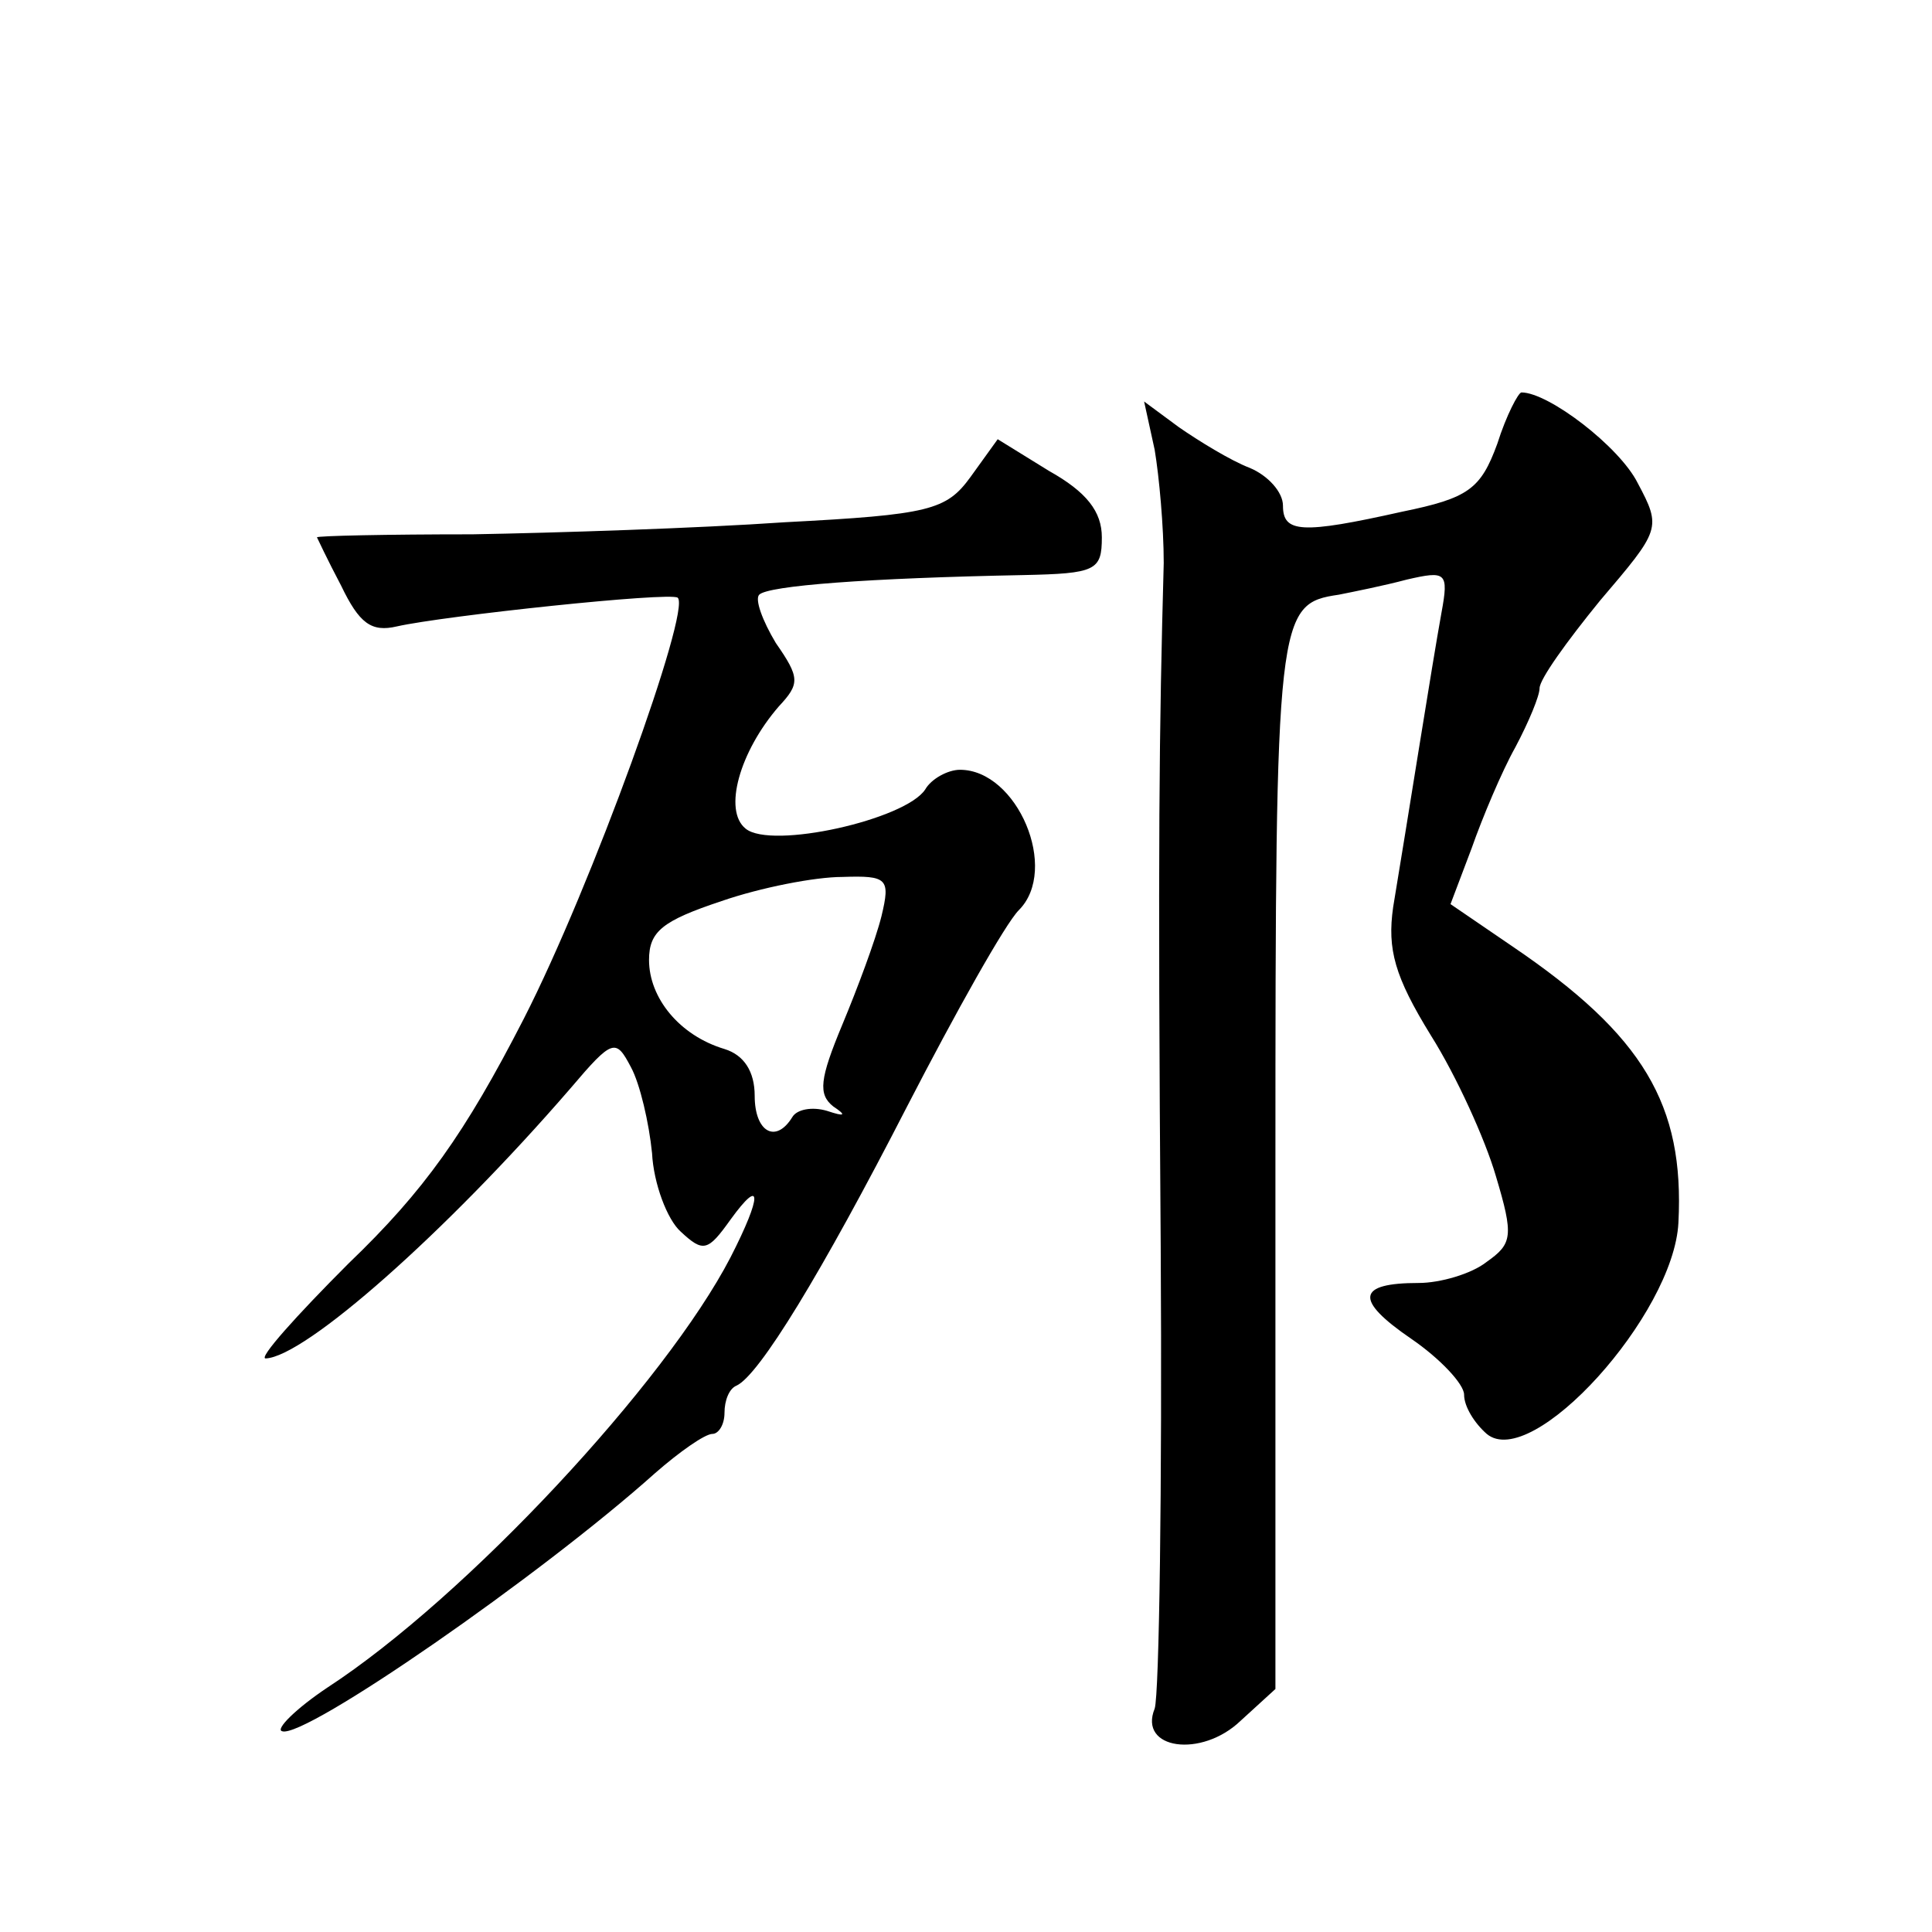
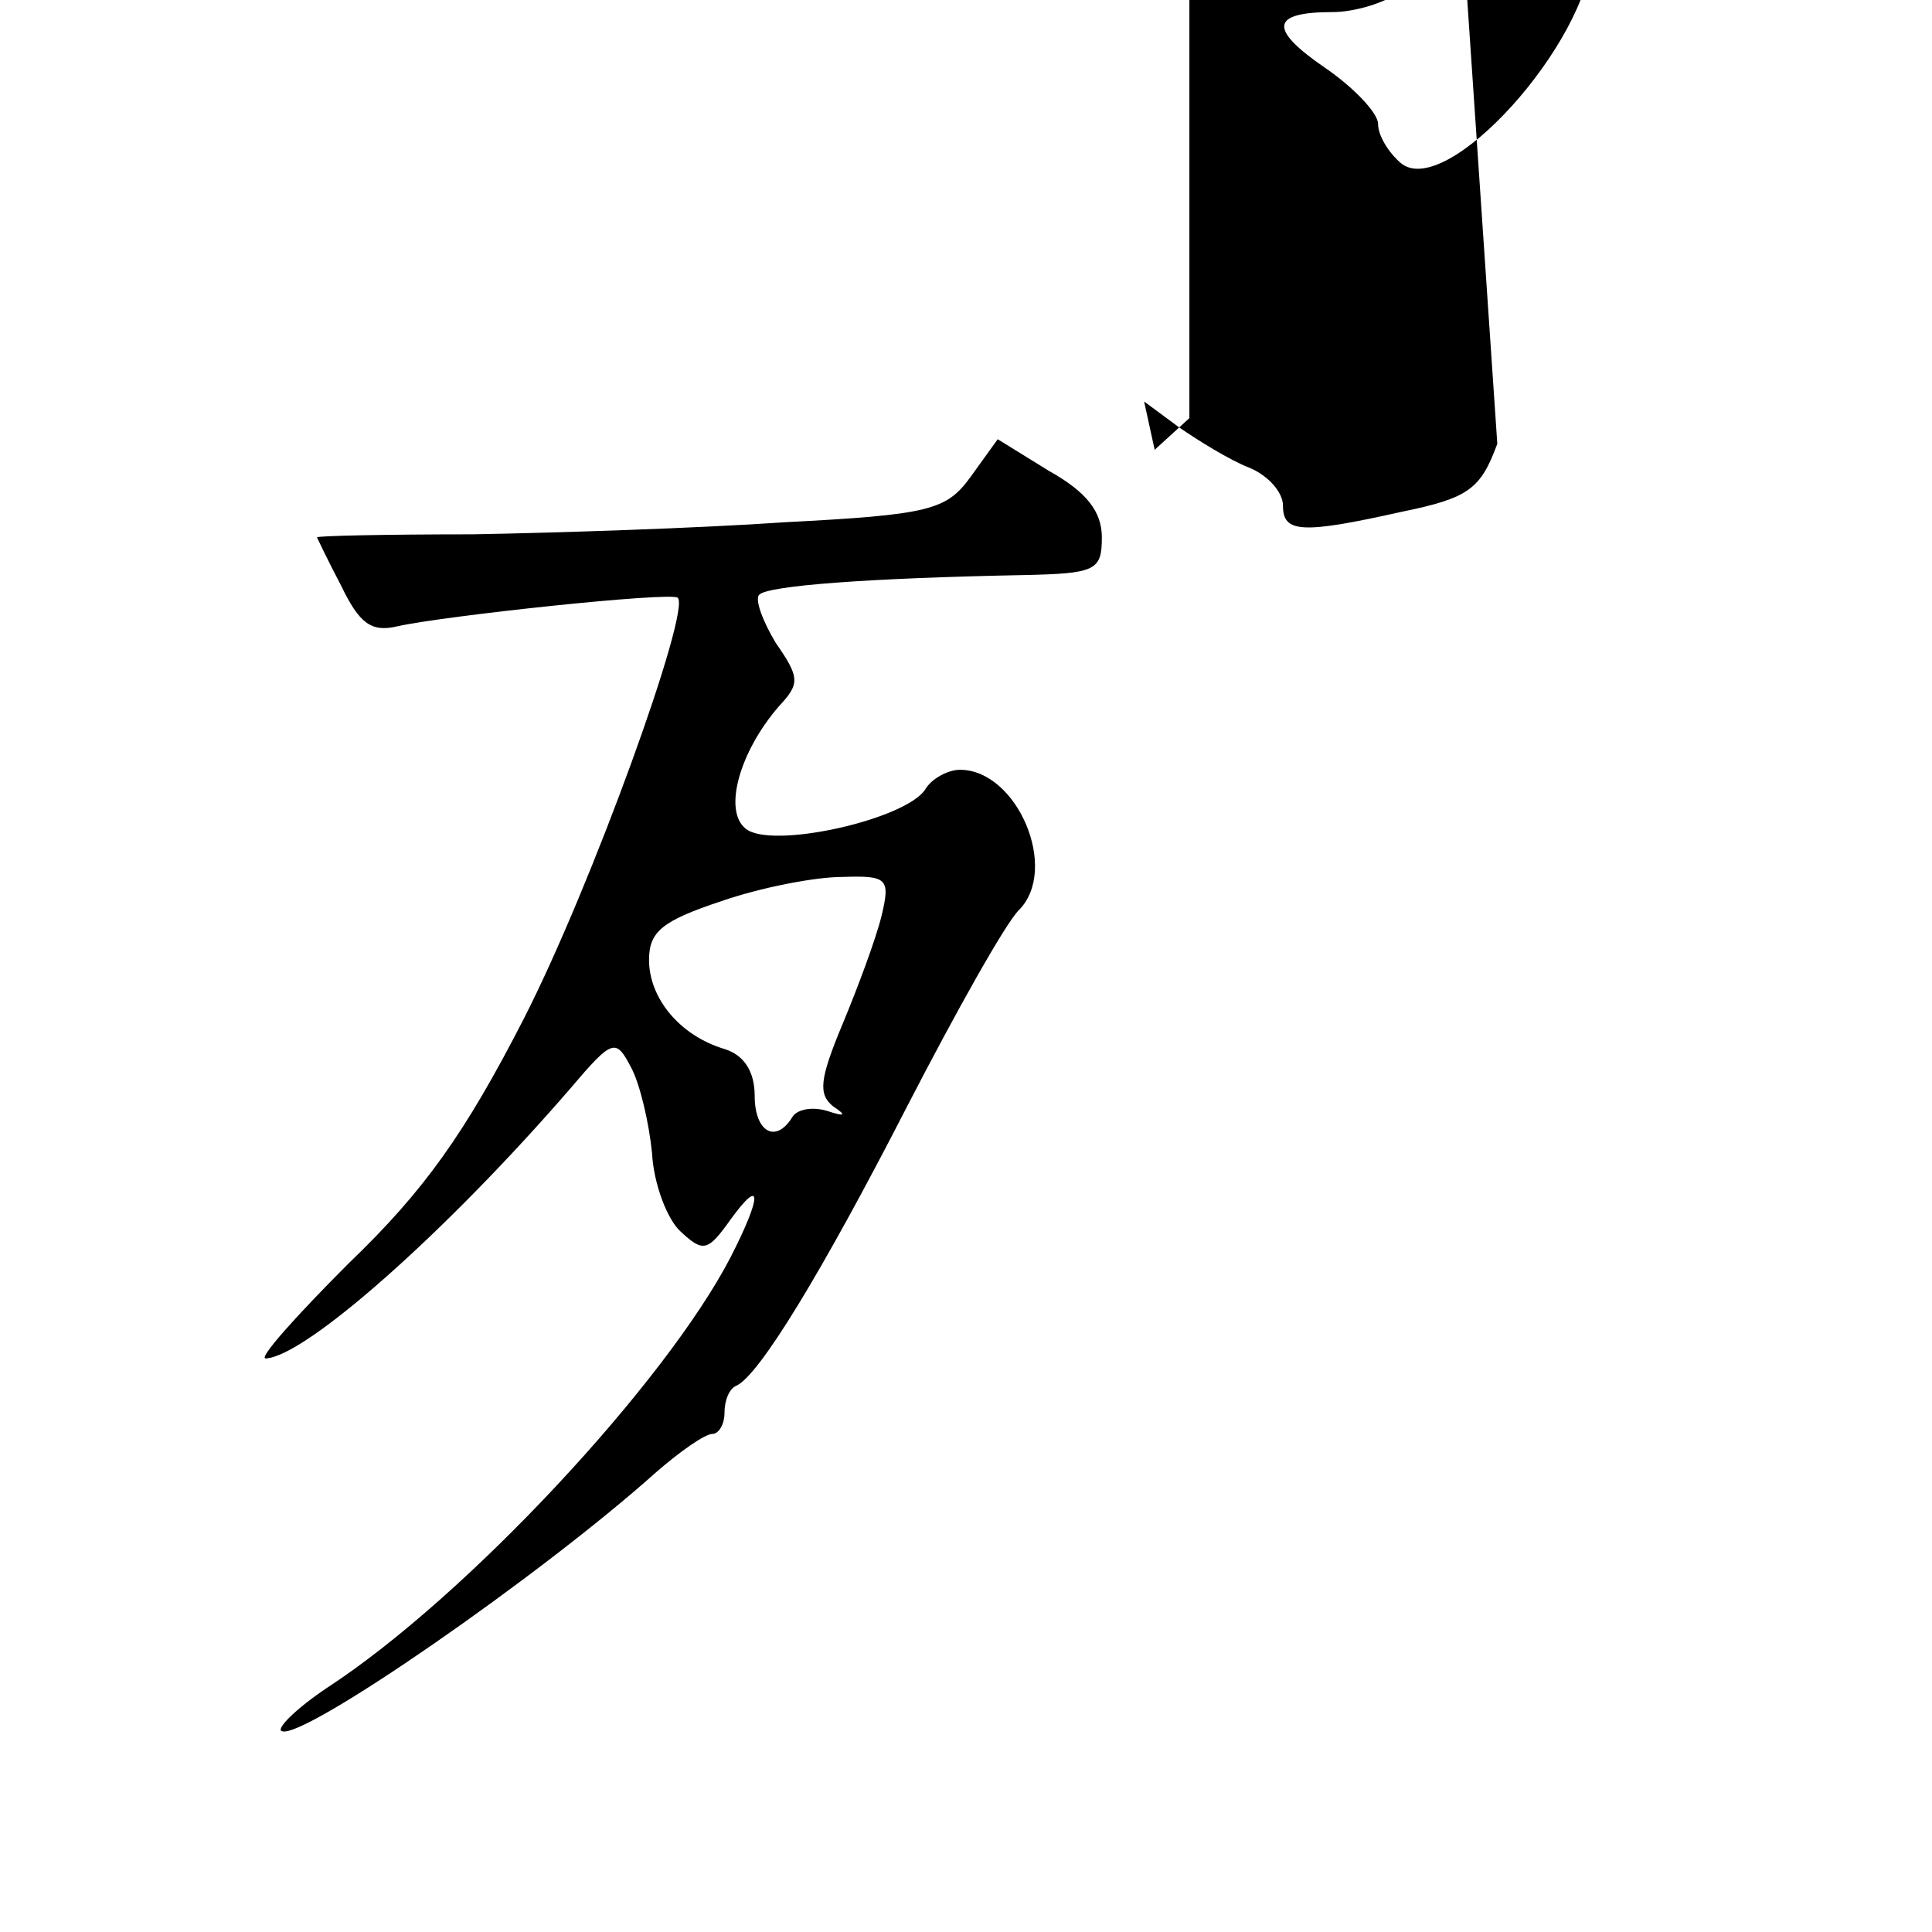
<svg xmlns="http://www.w3.org/2000/svg" version="1.0" width="128pt" height="128pt" viewBox="0 0 128 128" preserveAspectRatio="xMidYMid meet">
  <g transform="translate(0,128) scale(0.1,-0.1)" fill="#0" stroke="none">
-     <path d="M992 986 c-11 -30 -19 -36 -63 -45 -67 -15 -79 -14 -79 4 0 9 -10 20 -22 25 -13 5 -34 18 -47 27 l-23 17 7 -32 c3 -18 6 -51 6 -75 -3 -111 -4 -183 -2 -453 1 -159 -1 -297 -4 -306 -11 -27 31 -33 57 -8 l23 21 0 349 c0 363 1 370 42 376 10 2 30 6 45 10 26 6 28 5 23 -22 -6 -33 -23 -141 -32 -195 -4 -28 1 -46 25 -85 17 -27 36 -69 43 -93 12 -40 11 -45 -6 -57 -10 -8 -31 -14 -45 -14 -41 0 -43 -11 -5 -37 19 -13 35 -30 35 -37 0 -8 7 -19 15 -26 30 -25 124 79 127 140 4 78 -23 124 -110 183 l-41 28 14 37 c7 20 20 51 29 67 9 17 16 34 16 39 0 6 18 31 40 58 40 47 41 48 25 78 -12 24 -59 60 -77 60 -2 0 -10 -15 -16 -34z M643 964 c-16 -22 -27 -25 -123 -30 -58 -4 -151 -7 -207 -8 -57 0 -103 -1 -103 -2 0 0 7 -15 16 -32 12 -25 20 -31 37 -27 31 7 181 23 186 19 9 -8 -57 -191 -102 -279 -39 -76 -66 -114 -116 -162 -35 -35 -60 -63 -55 -63 26 1 119 83 202 179 28 33 30 33 40 14 6 -11 12 -37 14 -57 1 -20 10 -44 19 -52 15 -14 18 -13 33 8 21 29 21 16 0 -25 -43 -83 -175 -225 -267 -285 -21 -14 -35 -28 -30 -29 15 -5 171 103 247 171 16 14 33 26 38 26 4 0 8 6 8 14 0 8 3 16 8 18 15 7 56 74 113 185 32 62 65 121 74 130 27 27 -1 93 -39 93 -8 0 -19 -6 -23 -13 -13 -20 -102 -40 -119 -26 -15 12 -4 51 22 81 14 15 14 19 -2 42 -9 15 -14 29 -11 32 6 6 72 11 175 13 48 1 52 3 52 25 0 17 -10 30 -35 44 l-34 21 -18 -25z m-59 -291 c-4 -16 -16 -48 -26 -72 -15 -36 -16 -46 -6 -54 9 -6 8 -7 -4 -3 -10 3 -20 1 -23 -4 -11 -18 -25 -10 -25 14 0 16 -7 27 -20 31 -30 9 -50 34 -50 59 0 19 9 26 48 39 26 9 62 16 80 16 30 1 32 -1 26 -26z" />
+     <path d="M992 986 c-11 -30 -19 -36 -63 -45 -67 -15 -79 -14 -79 4 0 9 -10 20 -22 25 -13 5 -34 18 -47 27 l-23 17 7 -32 l23 21 0 349 c0 363 1 370 42 376 10 2 30 6 45 10 26 6 28 5 23 -22 -6 -33 -23 -141 -32 -195 -4 -28 1 -46 25 -85 17 -27 36 -69 43 -93 12 -40 11 -45 -6 -57 -10 -8 -31 -14 -45 -14 -41 0 -43 -11 -5 -37 19 -13 35 -30 35 -37 0 -8 7 -19 15 -26 30 -25 124 79 127 140 4 78 -23 124 -110 183 l-41 28 14 37 c7 20 20 51 29 67 9 17 16 34 16 39 0 6 18 31 40 58 40 47 41 48 25 78 -12 24 -59 60 -77 60 -2 0 -10 -15 -16 -34z M643 964 c-16 -22 -27 -25 -123 -30 -58 -4 -151 -7 -207 -8 -57 0 -103 -1 -103 -2 0 0 7 -15 16 -32 12 -25 20 -31 37 -27 31 7 181 23 186 19 9 -8 -57 -191 -102 -279 -39 -76 -66 -114 -116 -162 -35 -35 -60 -63 -55 -63 26 1 119 83 202 179 28 33 30 33 40 14 6 -11 12 -37 14 -57 1 -20 10 -44 19 -52 15 -14 18 -13 33 8 21 29 21 16 0 -25 -43 -83 -175 -225 -267 -285 -21 -14 -35 -28 -30 -29 15 -5 171 103 247 171 16 14 33 26 38 26 4 0 8 6 8 14 0 8 3 16 8 18 15 7 56 74 113 185 32 62 65 121 74 130 27 27 -1 93 -39 93 -8 0 -19 -6 -23 -13 -13 -20 -102 -40 -119 -26 -15 12 -4 51 22 81 14 15 14 19 -2 42 -9 15 -14 29 -11 32 6 6 72 11 175 13 48 1 52 3 52 25 0 17 -10 30 -35 44 l-34 21 -18 -25z m-59 -291 c-4 -16 -16 -48 -26 -72 -15 -36 -16 -46 -6 -54 9 -6 8 -7 -4 -3 -10 3 -20 1 -23 -4 -11 -18 -25 -10 -25 14 0 16 -7 27 -20 31 -30 9 -50 34 -50 59 0 19 9 26 48 39 26 9 62 16 80 16 30 1 32 -1 26 -26z" />
  </g>
</svg>